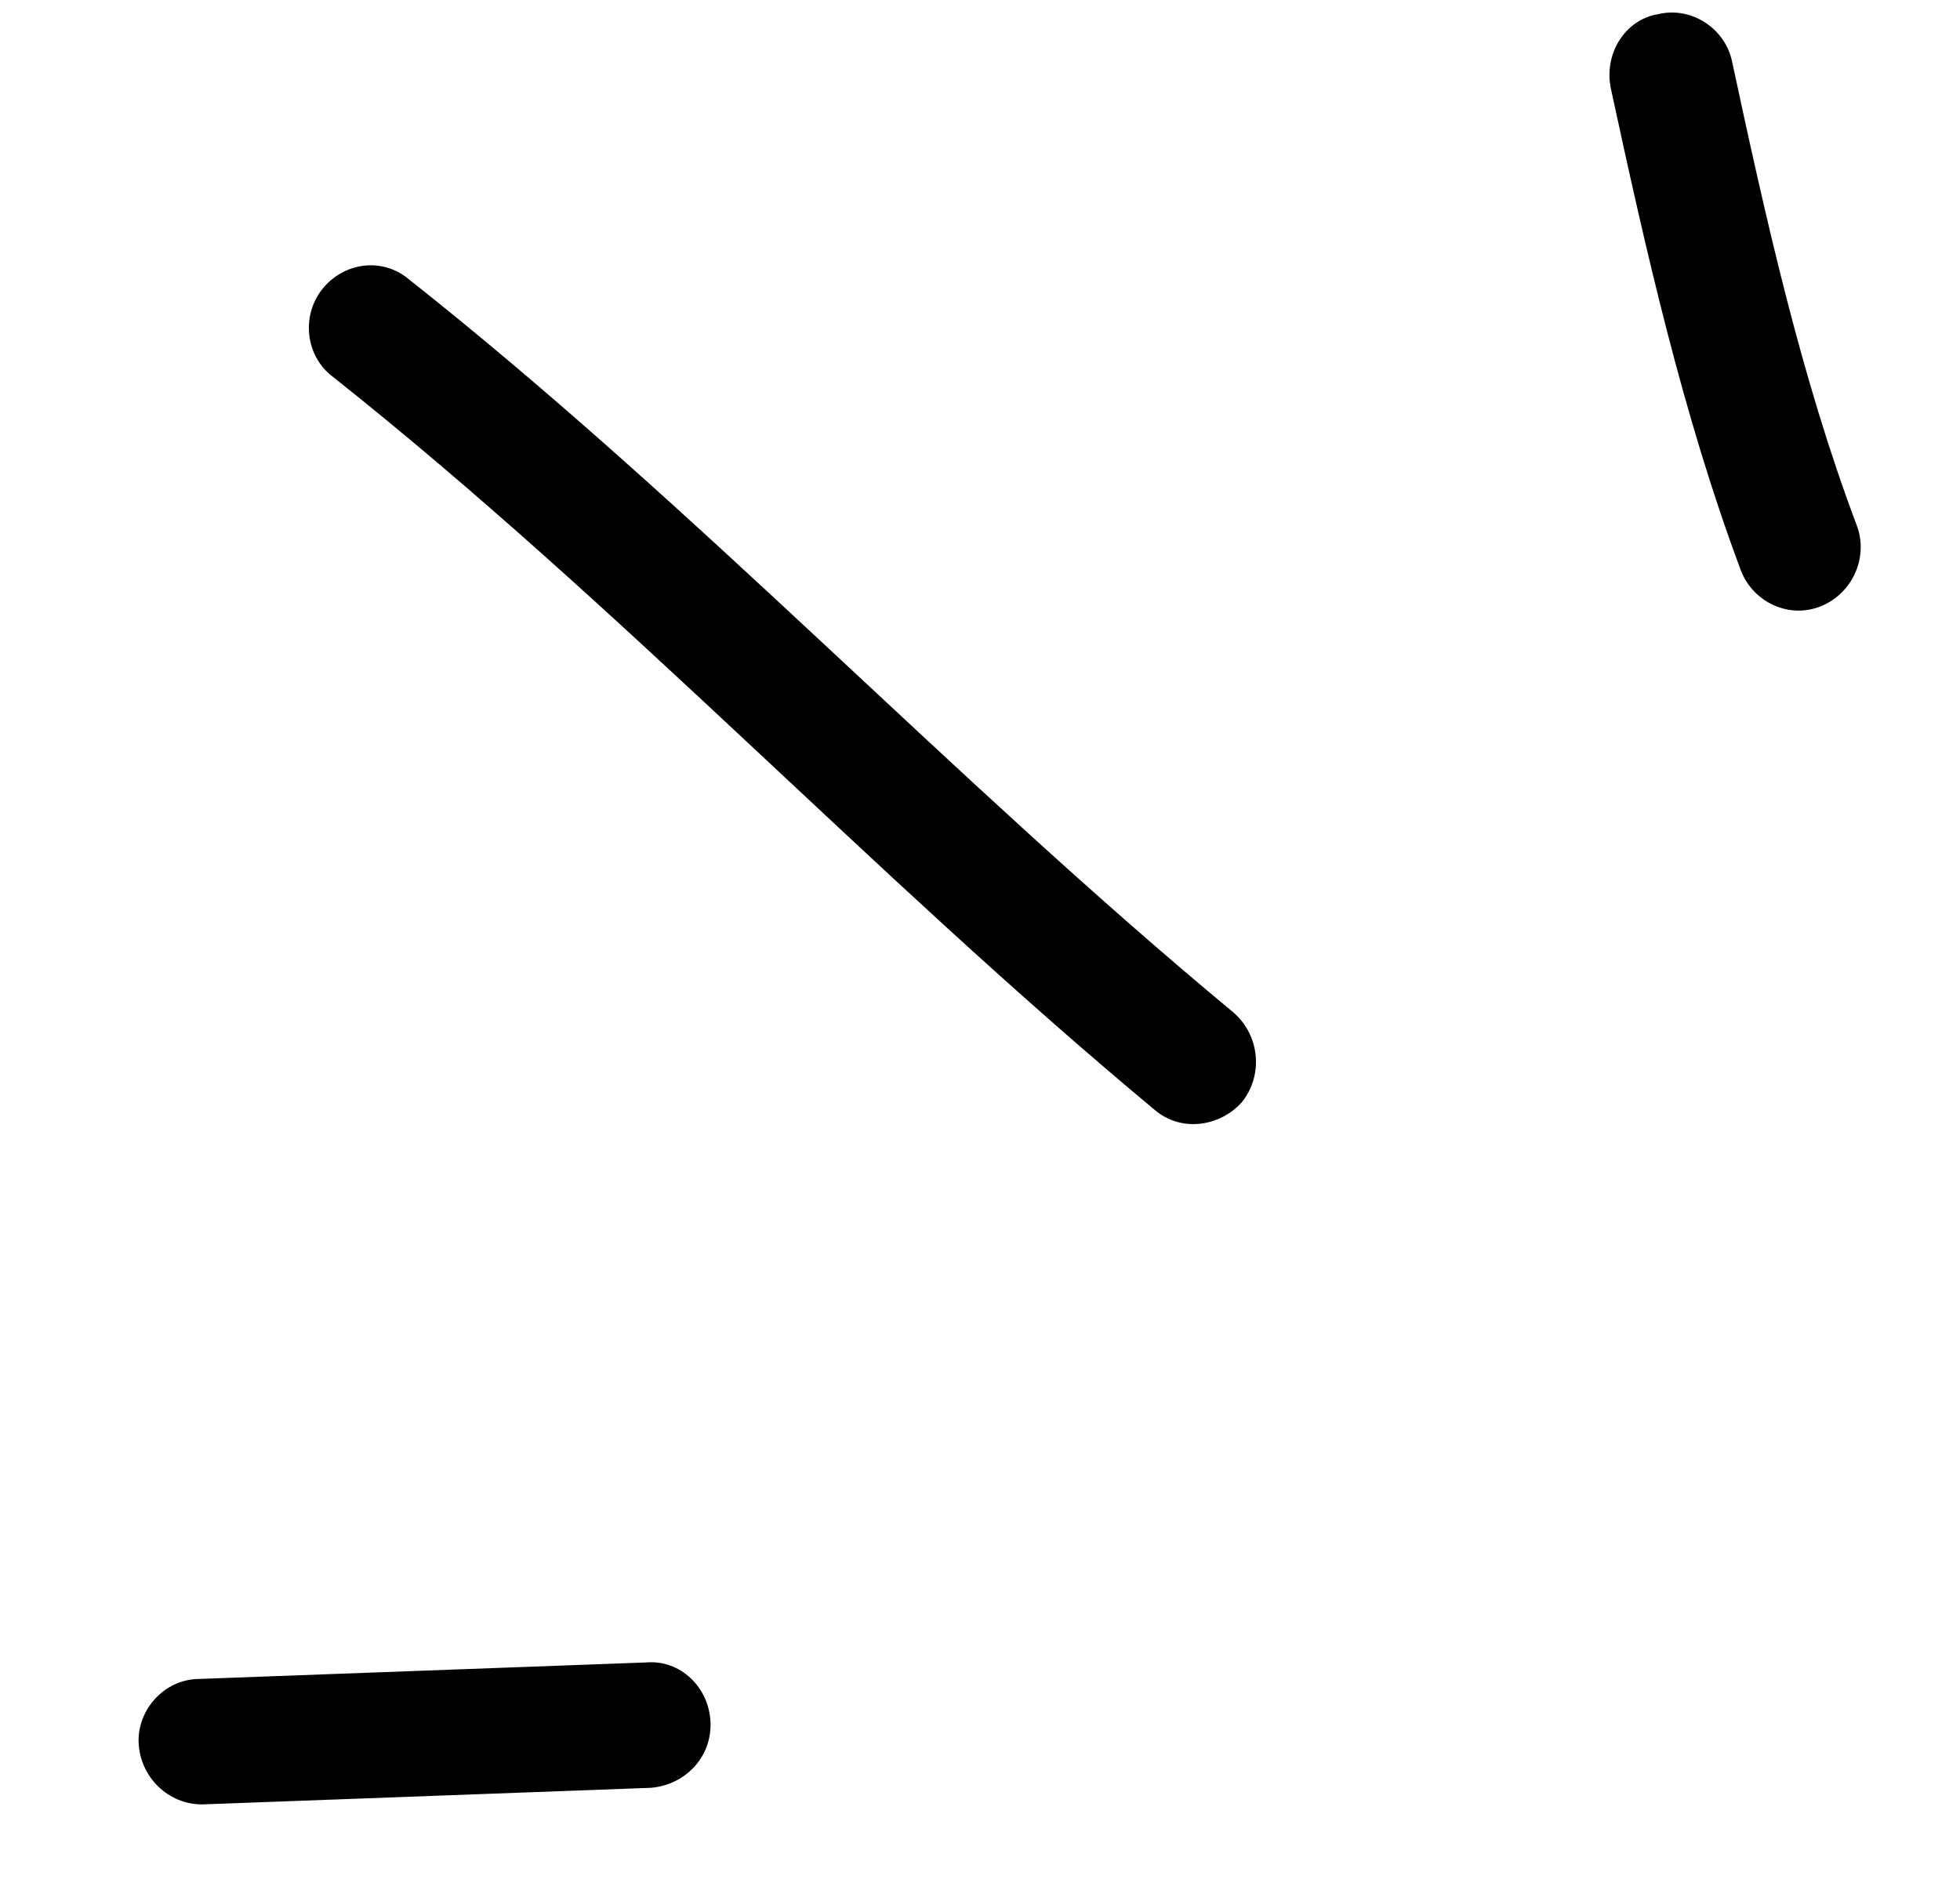
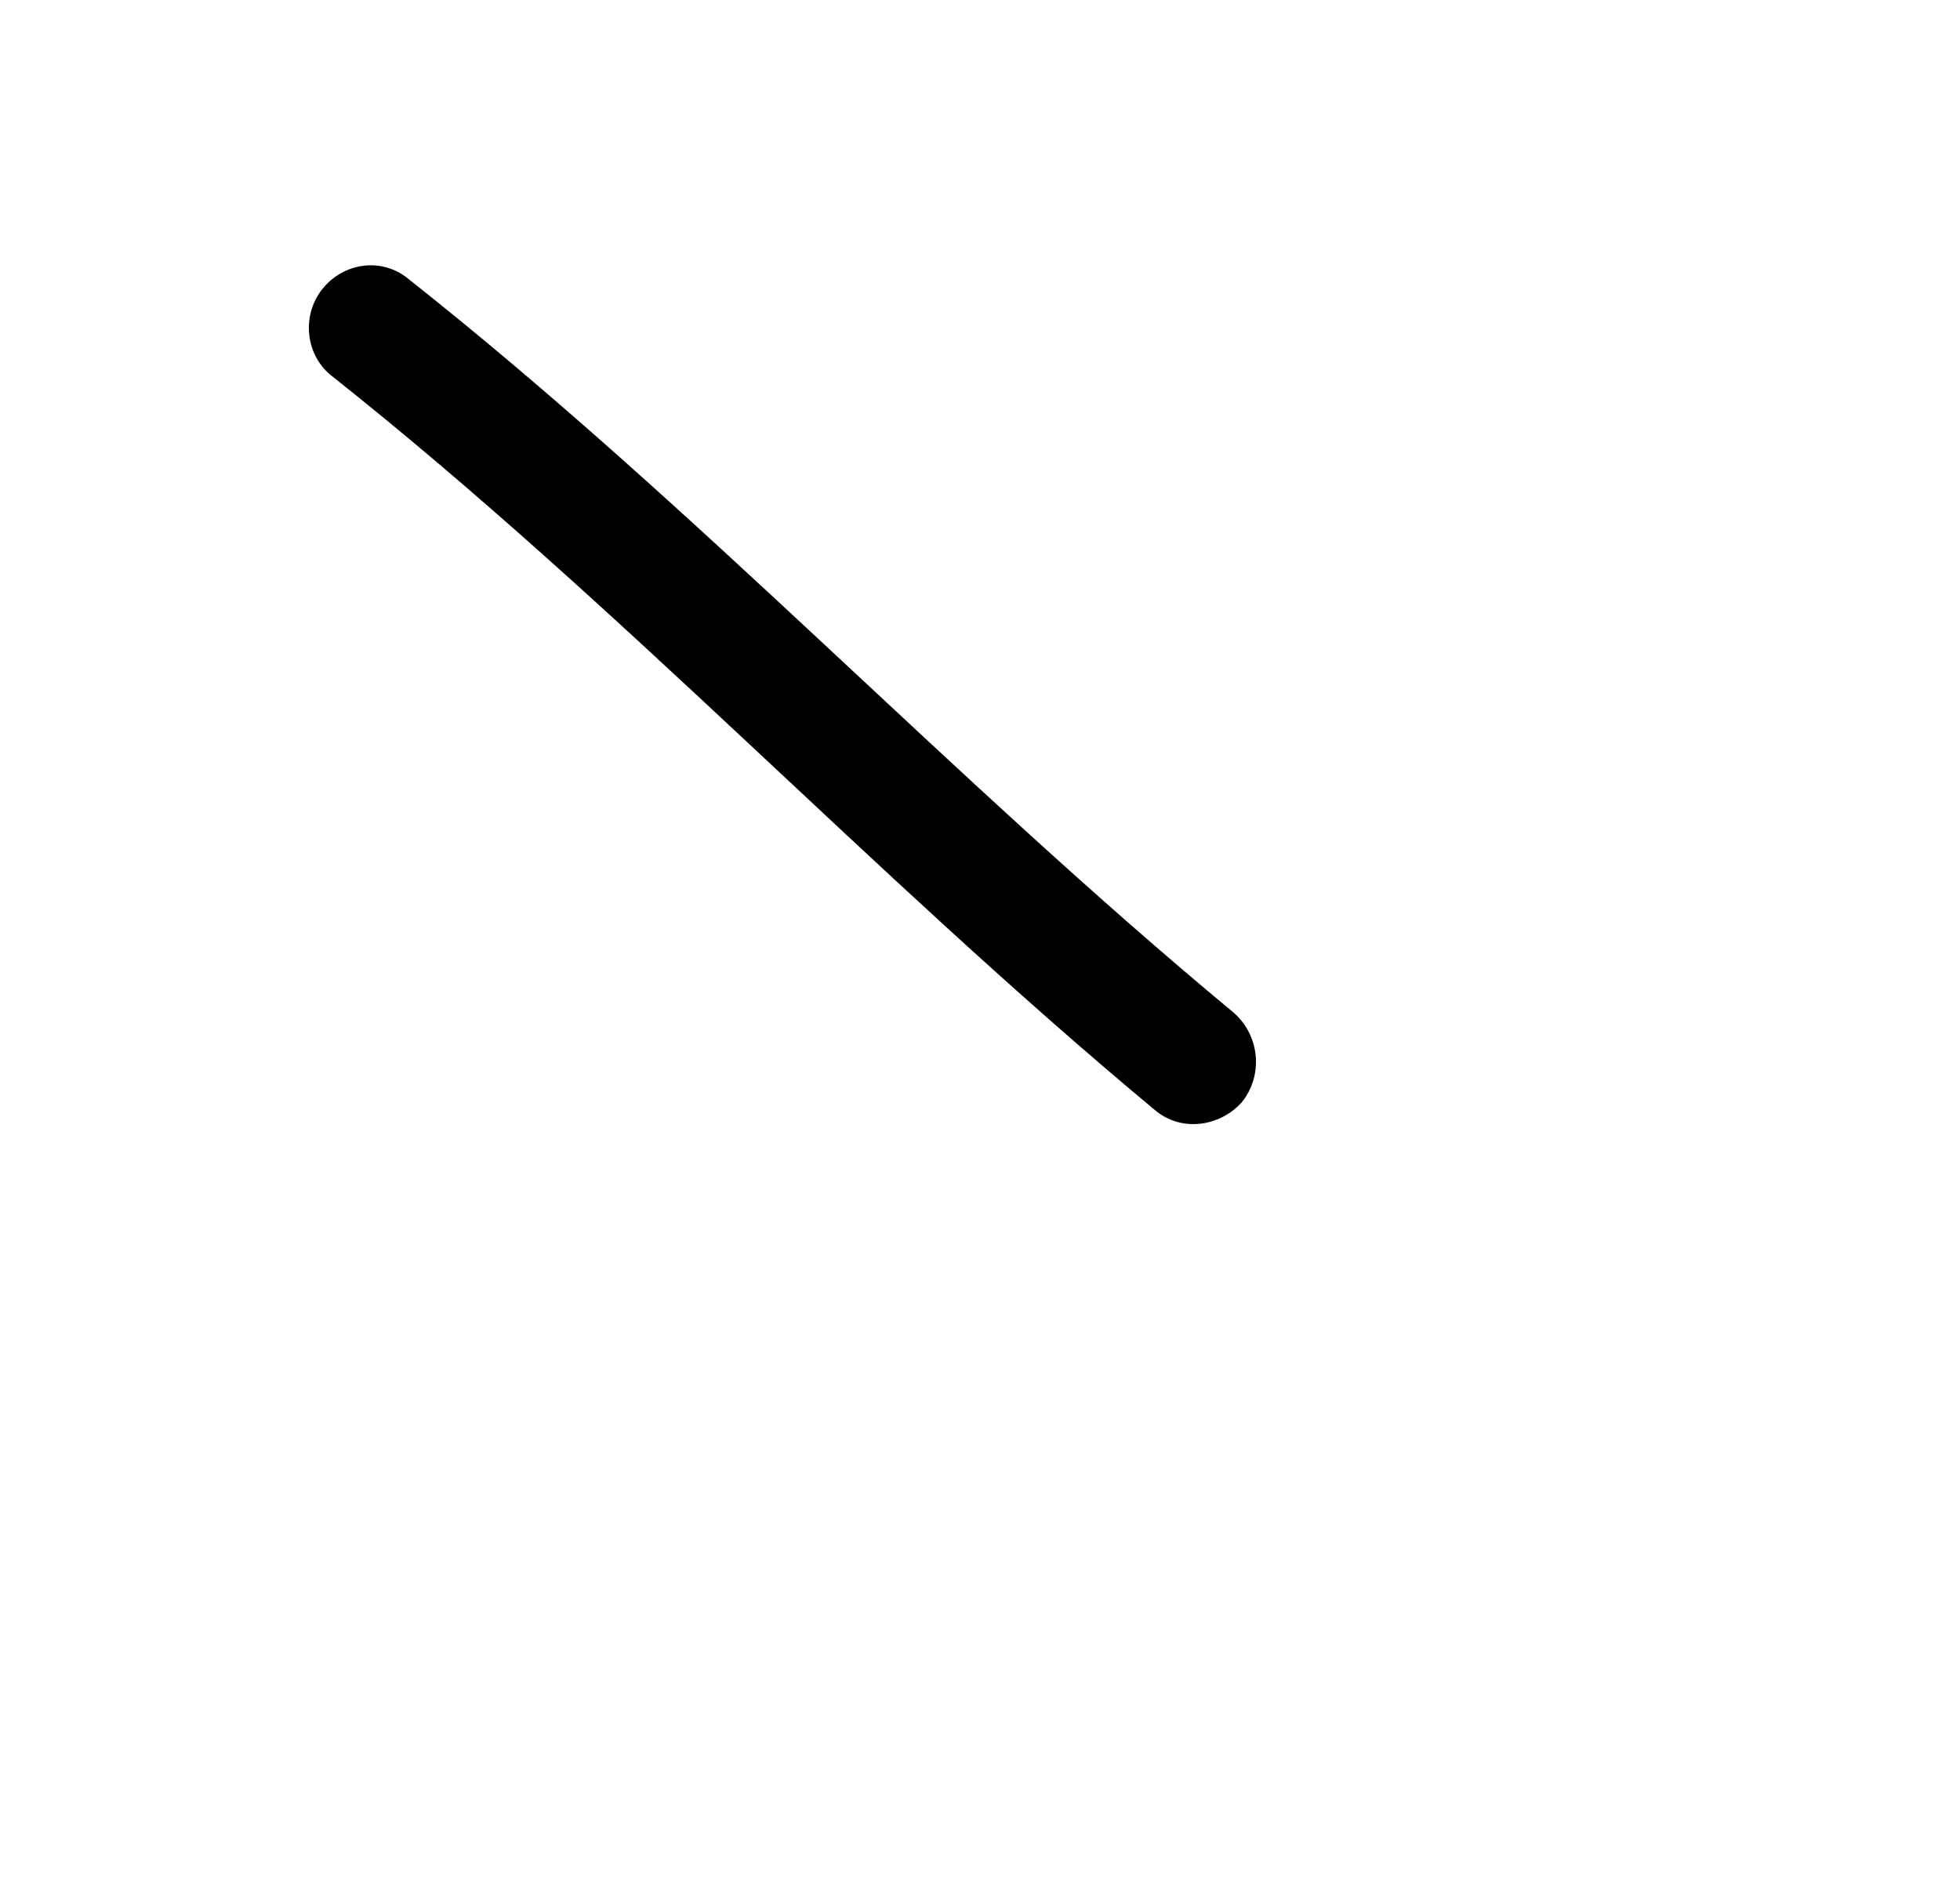
<svg xmlns="http://www.w3.org/2000/svg" width="28" height="27" viewBox="0 0 28 27" fill="none">
-   <path fill-rule="evenodd" clip-rule="evenodd" d="M24.87 8.151C24.037 5.923 23.509 3.561 23.013 1.268C22.908 0.774 23.21 0.28 23.689 0.202C24.166 0.089 24.639 0.407 24.741 0.866C25.219 3.088 25.724 5.38 26.524 7.503C26.697 7.955 26.468 8.478 26.012 8.662C25.556 8.846 25.044 8.603 24.87 8.151Z" fill="black" />
  <path fill-rule="evenodd" clip-rule="evenodd" d="M16.494 15.856C12.466 12.506 8.874 8.651 4.752 5.381C4.368 5.091 4.299 4.522 4.6 4.136C4.901 3.751 5.457 3.666 5.843 3.992C9.976 7.261 13.579 11.115 17.619 14.464C17.997 14.79 18.052 15.36 17.741 15.747C17.428 16.098 16.873 16.182 16.494 15.856Z" fill="black" />
-   <path fill-rule="evenodd" clip-rule="evenodd" d="M2.837 23.988C4.968 23.91 7.099 23.831 9.231 23.752C9.717 23.71 10.13 24.105 10.15 24.607C10.169 25.108 9.787 25.501 9.3 25.543C7.166 25.622 5.031 25.701 2.897 25.78C2.408 25.787 1.997 25.391 1.98 24.89C1.966 24.424 2.348 23.995 2.837 23.988Z" fill="black" />
</svg>